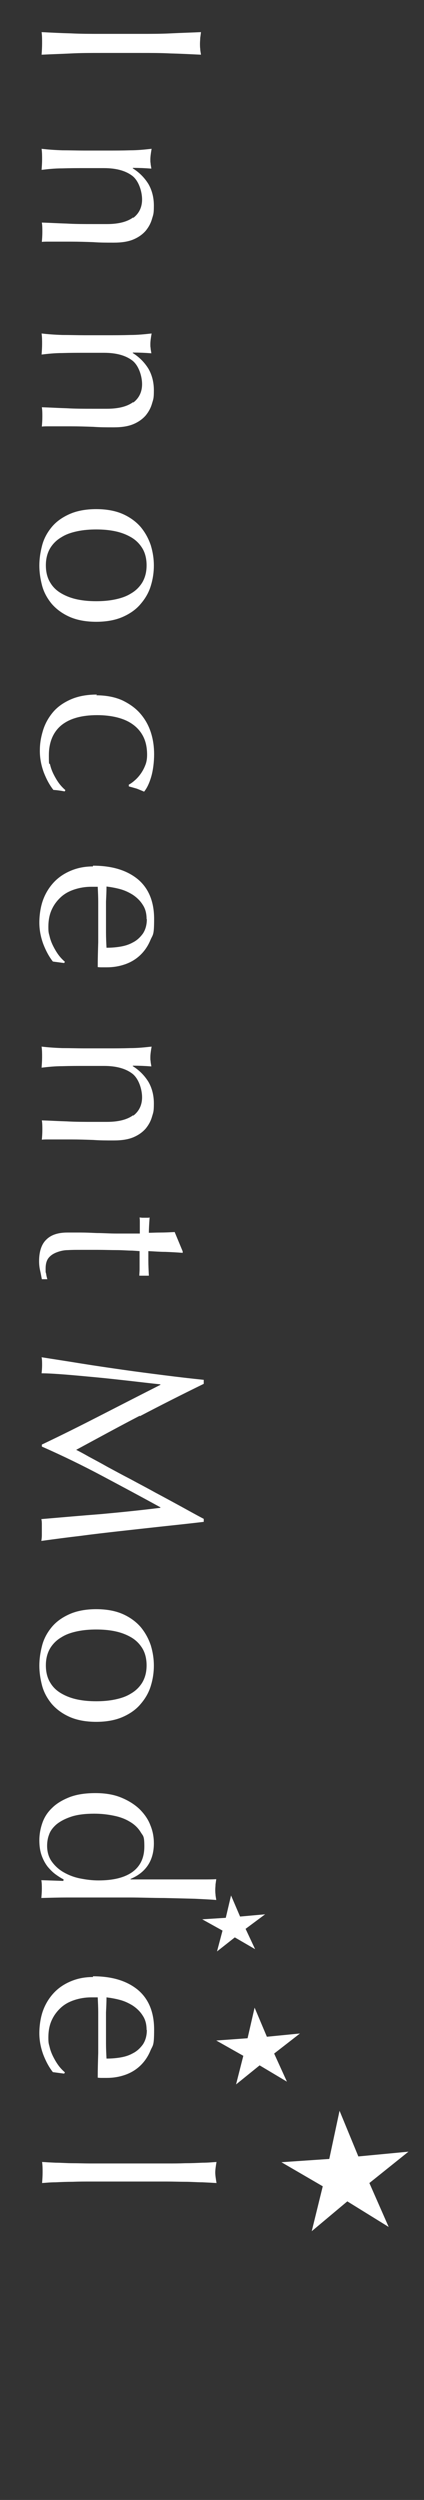
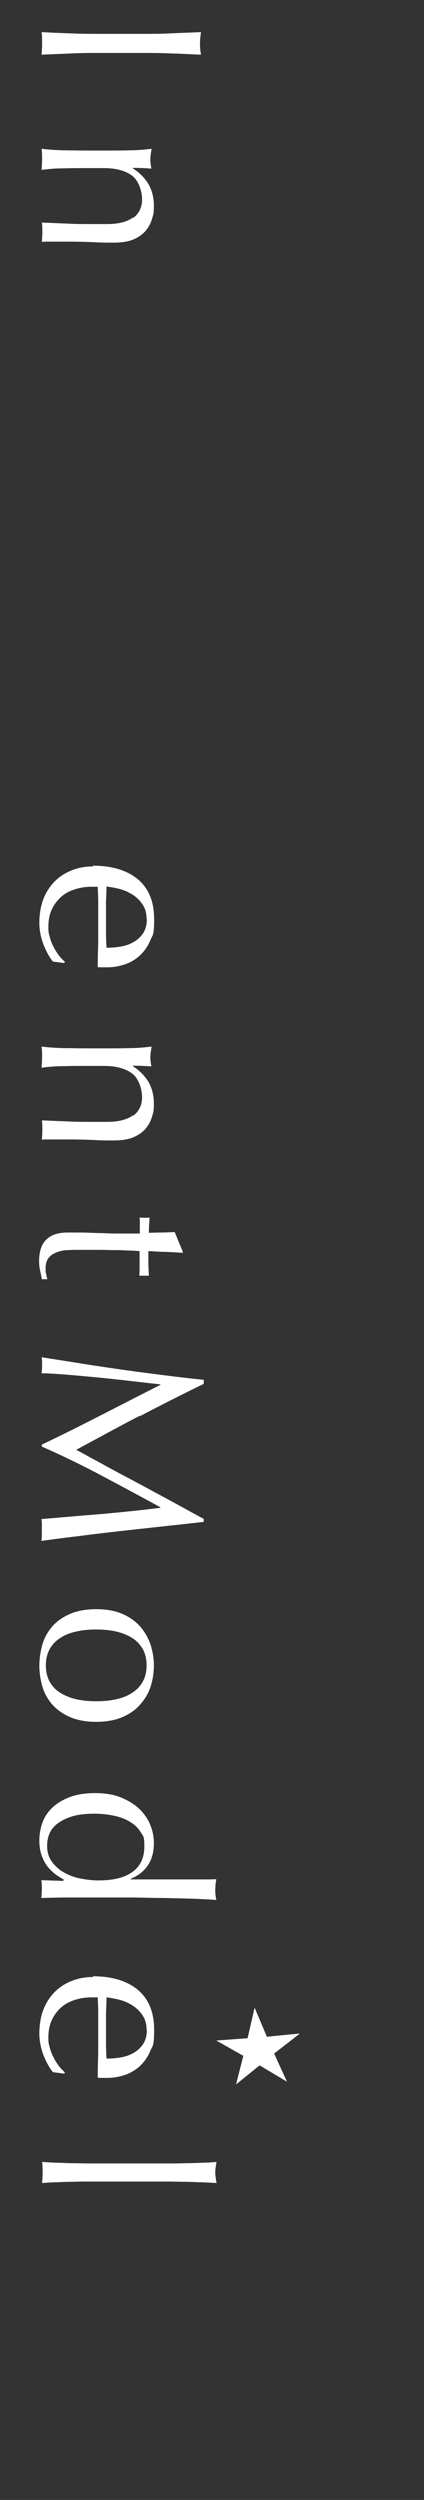
<svg xmlns="http://www.w3.org/2000/svg" id="_レイヤー_1" data-name="レイヤー_1" version="1.1" viewBox="0 0 169.2 996.3">
  <rect x="0" y="0" width="169.2" height="996.3" fill="#333333" stroke="none" />
  <defs>
    <style>
      .st0 {
        fill-rule: evenodd;
      }

      .st0, .st1 {
        fill: #fff;
      }
    </style>
  </defs>
  <path class="st1" d="M68.2,13.3c3.9-.2,7.9-.3,12-.5-.1.8-.2,1.6-.3,2.3,0,.7-.1,1.5-.1,2.2s0,1.5.1,2.2c0,.7.2,1.5.3,2.3-4.1-.2-8.1-.4-12-.5-3.9-.2-7.9-.2-12-.2h-15.9c-4.1,0-8.1,0-12,.2-3.9.2-7.8.3-11.7.5.1-1.4.2-2.9.2-4.5s0-3.1-.2-4.5c3.8.2,7.7.4,11.7.5,3.9.2,8,.2,12,.2h15.9c4.1,0,8.1,0,12-.2Z" />
  <path class="st1" d="M53.1,86.9c2.4-1.8,3.6-4.3,3.6-7.4s-1.3-7.5-4-9.5c-2.7-2-6.4-3-11.2-3h-7.9c-2.8,0-5.7,0-8.7.1-3.1,0-5.8.3-8.3.6.1-1.4.2-2.8.2-4.2s0-2.7-.2-4.2c2.5.3,5.2.5,8.3.6,3.1,0,6,.1,8.7.1h9.6c2.8,0,5.7,0,8.7-.1,3.1,0,5.9-.3,8.6-.6-.3,1.7-.5,3.1-.5,4.2s0,1,.1,1.6c0,.6.2,1.3.3,2.1-2.5-.2-4.9-.3-7.4-.3v.2c2.7,1.7,4.7,3.8,6.2,6.2,1.4,2.4,2.2,5.3,2.2,8.6s-.2,3.5-.7,5.2c-.5,1.8-1.3,3.3-2.5,4.8-1.2,1.4-2.8,2.6-4.9,3.5-2.1.9-4.7,1.3-7.9,1.3s-5.4,0-8.2-.2c-2.8-.1-5.8-.2-8.9-.2h-6c-1,0-2,0-2.9,0-1,0-1.9,0-2.7.1.1-1.2.2-2.5.2-3.9s0-2.6-.2-3.8c3.2.1,6.5.3,9.9.4,3.4.2,6.9.2,10.5.2h5.6c4.6,0,8.1-.9,10.5-2.7Z" />
-   <path class="st1" d="M53.1,160.5c2.4-1.8,3.6-4.3,3.6-7.4s-1.3-7.5-4-9.5c-2.7-2-6.4-3-11.2-3h-7.9c-2.8,0-5.7,0-8.7.1-3.1,0-5.8.3-8.3.6.1-1.4.2-2.8.2-4.2s0-2.7-.2-4.2c2.5.3,5.2.5,8.3.6,3.1,0,6,.1,8.7.1h9.6c2.8,0,5.7,0,8.7-.1,3.1,0,5.9-.3,8.6-.6-.3,1.7-.5,3.1-.5,4.2s0,1,.1,1.6c0,.6.2,1.3.3,2.1-2.5-.2-4.9-.3-7.4-.3v.2c2.7,1.7,4.7,3.8,6.2,6.2,1.4,2.4,2.2,5.3,2.2,8.6s-.2,3.5-.7,5.2c-.5,1.8-1.3,3.3-2.5,4.8-1.2,1.4-2.8,2.6-4.9,3.5-2.1.9-4.7,1.3-7.9,1.3s-5.4,0-8.2-.2c-2.8-.1-5.8-.2-8.9-.2h-6c-1,0-2,0-2.9,0-1,0-1.9,0-2.7.1.1-1.2.2-2.5.2-3.9s0-2.6-.2-3.8c3.2.1,6.5.3,9.9.4,3.4.2,6.9.2,10.5.2h5.6c4.6,0,8.1-.9,10.5-2.7Z" />
-   <path class="st1" d="M38.4,202.9c4.2,0,7.8.7,10.7,2,2.9,1.3,5.3,3.1,7.1,5.2,1.8,2.2,3.1,4.6,4,7.3.8,2.7,1.2,5.3,1.2,8s-.4,5.4-1.2,8c-.8,2.7-2.2,5.1-4,7.2-1.8,2.2-4.2,3.9-7.1,5.2-2.9,1.3-6.5,2-10.7,2s-7.8-.7-10.7-2c-2.9-1.3-5.3-3.1-7.1-5.2-1.8-2.2-3.1-4.6-3.8-7.2-.7-2.7-1.1-5.3-1.1-8s.4-5.3,1.1-8c.7-2.7,2-5.1,3.8-7.3,1.8-2.2,4.2-3.9,7.1-5.2,2.9-1.3,6.5-2,10.7-2ZM38.4,211c-2.6,0-5.1.2-7.5.7-2.4.5-4.5,1.2-6.4,2.4-1.9,1.1-3.4,2.6-4.5,4.4-1.1,1.9-1.7,4.1-1.7,6.8s.6,5,1.7,6.8c1.1,1.9,2.6,3.3,4.5,4.4,1.9,1.1,4,1.9,6.4,2.4,2.4.5,4.9.7,7.5.7s5.1-.2,7.5-.7c2.4-.5,4.5-1.2,6.4-2.4,1.9-1.1,3.4-2.6,4.5-4.4,1.1-1.9,1.7-4.1,1.7-6.8s-.6-5-1.7-6.8c-1.1-1.8-2.6-3.3-4.5-4.4-1.9-1.1-4-1.9-6.4-2.4-2.4-.5-4.9-.7-7.5-.7Z" />
-   <path class="st1" d="M38.4,277.1c4,0,7.5.7,10.4,2,2.9,1.4,5.3,3.1,7.2,5.3,1.9,2.2,3.3,4.7,4.2,7.5.9,2.8,1.3,5.7,1.3,8.7s-.4,6.4-1.2,9.1c-.8,2.7-1.8,4.6-2.8,5.8-.9-.4-1.9-.8-2.9-1.2-1-.3-2.1-.6-3.2-.9v-.7c.8-.4,1.6-1,2.5-1.8.8-.7,1.6-1.6,2.3-2.6.7-1,1.3-2.1,1.8-3.4.5-1.2.7-2.6.7-4.1,0-2.8-.5-5.2-1.5-7.2-1-2-2.4-3.6-4.2-4.9-1.8-1.3-3.9-2.2-6.3-2.8-2.4-.6-5.1-.9-7.9-.9-6.4,0-11.1,1.4-14.4,4.1-3.2,2.7-4.9,6.7-4.9,11.9s.2,2.5.5,3.8c.3,1.3.8,2.6,1.4,3.8.6,1.2,1.3,2.4,2.1,3.5.8,1.1,1.7,2,2.6,2.8l-.3.5c-1.5-.3-3-.5-4.5-.6-1.5-1.9-2.7-4.1-3.8-6.9-1-2.7-1.6-5.6-1.6-8.6s.4-5.3,1.2-8c.8-2.7,2.1-5.1,3.9-7.3,1.8-2.2,4.2-3.9,7.1-5.2,2.9-1.3,6.4-2,10.6-2Z" />
  <path class="st1" d="M37.1,345c7.6,0,13.5,1.8,17.9,5.4,4.3,3.6,6.5,8.9,6.5,15.8s-.5,6.1-1.5,8.5c-1,2.4-2.4,4.4-4.1,6-1.7,1.6-3.7,2.8-6,3.6-2.3.8-4.7,1.2-7.3,1.2s-1.2,0-1.8,0c-.6,0-1.2,0-1.8-.1,0-3.3.1-6.6.2-9.9,0-3.3,0-6.6,0-9.9s0-4.1,0-6.1c0-2-.1-4-.2-6.1-.3,0-.8,0-1.4,0h-1.2c-2.4,0-4.7.4-6.8,1.1-2.1.7-3.9,1.7-5.4,3.1-1.5,1.4-2.7,3-3.6,5-.9,2-1.3,4.3-1.3,6.8s.2,2.5.5,3.8c.3,1.3.8,2.6,1.4,3.8.6,1.2,1.3,2.4,2.1,3.5.8,1.1,1.7,2,2.6,2.8l-.3.5-4.5-.6c-1.5-1.9-2.7-4.1-3.8-6.9-1-2.7-1.6-5.6-1.6-8.6s.5-6.4,1.5-9.1c1-2.7,2.5-5.1,4.4-7.1,1.9-2,4.2-3.5,6.9-4.6,2.7-1.1,5.5-1.6,8.6-1.6ZM58.5,366.3c0-2.3-.5-4.2-1.6-5.8-1-1.6-2.4-2.9-3.9-3.9-1.6-1-3.3-1.8-5.2-2.3-1.9-.5-3.7-.8-5.3-1,0,1.9-.1,3.9-.2,6,0,2.1,0,4.1,0,6.1s0,4.1,0,6.2c0,2.1.1,4.1.2,6.1,1.7,0,3.4-.1,5.3-.4,1.9-.3,3.6-.8,5.2-1.7,1.6-.8,2.9-2,4-3.5,1-1.5,1.6-3.4,1.6-5.8Z" />
  <path class="st1" d="M53.1,444.7c2.4-1.8,3.6-4.3,3.6-7.4s-1.3-7.5-4-9.5c-2.7-2-6.4-3-11.2-3h-7.9c-2.8,0-5.7,0-8.7.1-3.1,0-5.8.3-8.3.6.1-1.4.2-2.8.2-4.2s0-2.7-.2-4.2c2.5.3,5.2.5,8.3.6,3.1,0,6,.1,8.7.1h9.6c2.8,0,5.7,0,8.7-.1,3.1,0,5.9-.3,8.6-.6-.3,1.7-.5,3.1-.5,4.2s0,1,.1,1.6c0,.6.2,1.3.3,2.1-2.5-.2-4.9-.3-7.4-.3v.2c2.7,1.7,4.7,3.8,6.2,6.2,1.4,2.4,2.2,5.3,2.2,8.6s-.2,3.5-.7,5.2c-.5,1.8-1.3,3.3-2.5,4.8-1.2,1.4-2.8,2.6-4.9,3.5-2.1.9-4.7,1.3-7.9,1.3s-5.4,0-8.2-.2c-2.8-.1-5.8-.2-8.9-.2h-6c-1,0-2,0-2.9,0-1,0-1.9,0-2.7.1.1-1.2.2-2.5.2-3.9s0-2.6-.2-3.8c3.2.1,6.5.3,9.9.4,3.4.2,6.9.2,10.5.2h5.6c4.6,0,8.1-.9,10.5-2.7Z" />
  <path class="st1" d="M72.9,499.3c-2.3-.2-4.6-.3-6.9-.4-2.3,0-4.5-.2-6.8-.3,0,.7,0,1.9,0,3.8,0,1.9.1,3.9.2,6-.2,0-.5,0-1,0h-1.9c-.4,0-.7,0-.9,0,0-.8.1-1.6.1-2.5,0-.9,0-1.8,0-2.8v-4.5c-.2,0-1.2-.1-3-.2-1.7,0-3.8-.2-6.2-.2-2.4,0-4.9-.1-7.4-.1-2.6,0-4.9,0-6.9,0s-3.4,0-5.1.1c-1.7,0-3.2.4-4.5.9-1.3.5-2.4,1.2-3.2,2.2-.8,1-1.2,2.4-1.2,4.3s0,1.2.2,2c.1.8.3,1.6.5,2.2h-2.2c-.2-1-.4-2.2-.7-3.5-.3-1.3-.4-2.5-.4-3.7,0-3.9,1-6.8,2.9-8.6,1.9-1.9,4.7-2.8,8.4-2.8s3.5,0,5.4,0c1.9,0,4.1.1,6.4.2,2.3,0,4.9.2,7.7.2,2.8,0,5.9,0,9.4,0v-3c0-.5,0-1,0-1.6,0-.6,0-1.1-.1-1.8.4,0,.7.1,1.1.1.3,0,.7,0,1.1,0s.6,0,.9,0c.3,0,.6,0,.9-.1-.2,2.8-.3,4.8-.3,6.1,1.2,0,2.8-.1,4.6-.1,1.9,0,3.8-.1,5.7-.2l3.2,7.7v.5Z" />
  <path class="st1" d="M55.8,564.2c-8.3,4.3-16.7,8.9-25.4,13.6,1.2.6,2.9,1.5,5,2.7,2.2,1.2,4.7,2.5,7.5,4.1,2.8,1.5,5.9,3.2,9.2,4.9,3.3,1.8,6.6,3.5,10,5.4,3.4,1.8,6.7,3.6,10,5.4,3.3,1.8,6.3,3.5,9.2,5v1.2c-5.9.7-11.6,1.3-17.2,1.9-5.5.6-10.9,1.2-16.3,1.8-5.3.6-10.6,1.2-15.8,1.9-5.2.6-10.4,1.3-15.5,2,.1-.7.2-1.5.2-2.2v-4.3c0-.7,0-1.4-.2-2.2,8.2-.7,16.2-1.4,23.9-2,7.7-.7,15.6-1.5,23.6-2.5v-.2c-7.8-4.3-15.5-8.4-23.2-12.5-7.7-4.1-15.7-8-24.1-11.7v-.8c7.8-3.7,15.6-7.6,23.4-11.6,7.8-4,15.8-8.1,23.9-12.2v-.2c-3.8-.4-8-.9-12.4-1.4-4.5-.5-8.9-1-13.2-1.4-4.3-.4-8.5-.8-12.3-1.1-3.9-.3-7-.5-9.5-.5.1-1,.2-2.1.2-3.2s0-2.3-.2-3.2c5,.8,10.3,1.6,15.8,2.5,5.6.9,11.1,1.7,16.7,2.5,5.6.8,11.1,1.5,16.6,2.2,5.5.7,10.7,1.3,15.6,1.8v1.6c-8.8,4.3-17.3,8.6-25.5,12.9Z" />
  <path class="st1" d="M38.4,641.3c4.2,0,7.8.7,10.7,2,2.9,1.3,5.3,3.1,7.1,5.2,1.8,2.2,3.1,4.6,4,7.3.8,2.7,1.2,5.3,1.2,8s-.4,5.4-1.2,8c-.8,2.7-2.2,5.1-4,7.2-1.8,2.2-4.2,3.9-7.1,5.2-2.9,1.3-6.5,2-10.7,2s-7.8-.7-10.7-2c-2.9-1.3-5.3-3.1-7.1-5.2-1.8-2.2-3.1-4.6-3.8-7.2-.7-2.7-1.1-5.3-1.1-8s.4-5.3,1.1-8c.7-2.7,2-5.1,3.8-7.3,1.8-2.2,4.2-3.9,7.1-5.2,2.9-1.3,6.5-2,10.7-2ZM38.4,649.4c-2.6,0-5.1.2-7.5.7-2.4.5-4.5,1.2-6.4,2.4-1.9,1.1-3.4,2.6-4.5,4.4-1.1,1.9-1.7,4.1-1.7,6.8s.6,5,1.7,6.8c1.1,1.9,2.6,3.3,4.5,4.4,1.9,1.1,4,1.9,6.4,2.4,2.4.5,4.9.7,7.5.7s5.1-.2,7.5-.7c2.4-.5,4.5-1.2,6.4-2.4,1.9-1.1,3.4-2.6,4.5-4.4,1.1-1.9,1.7-4.1,1.7-6.8s-.6-5-1.7-6.8c-1.1-1.8-2.6-3.3-4.5-4.4-1.9-1.1-4-1.9-6.4-2.4-2.4-.5-4.9-.7-7.5-.7Z" />
  <path class="st1" d="M25.4,749c-1-.5-2.1-1.2-3.2-2-1.1-.8-2.2-1.9-3.2-3.1-1-1.3-1.8-2.8-2.4-4.5-.6-1.7-.9-3.7-.9-6s.4-4.6,1.2-6.9c.8-2.3,2.1-4.3,3.9-6,1.8-1.8,4.2-3.2,7-4.3,2.9-1.1,6.3-1.6,10.3-1.6s7.4.6,10.3,1.8c2.9,1.2,5.3,2.7,7.3,4.6,1.9,1.9,3.4,4,4.3,6.4,1,2.4,1.4,4.8,1.4,7.2,0,6.8-3.1,11.6-9.3,14.2v.2h9.1c2.3,0,4.7,0,7.1,0,2.4,0,4.6,0,6.8,0,2.2,0,4.2,0,6.1,0,1.9,0,3.6,0,5.1-.1-.1.7-.2,1.4-.3,2.1,0,.7-.1,1.4-.1,2s0,1.3.1,2c0,.6.2,1.4.3,2.2-2-.2-4.8-.3-8.6-.5-3.7-.1-7.8-.2-12.3-.3-4.5,0-9.1-.2-13.9-.2-4.7,0-9.1,0-13,0s-8.1,0-11.5,0c-3.4,0-6.9.1-10.5.2.1-1.2.2-2.4.2-3.6s0-2.3-.2-3.5l8.8.3v-.2ZM37.6,722.8c-3.7,0-6.8.4-9.2,1.2-2.4.8-4.3,1.8-5.8,3-1.4,1.2-2.5,2.6-3,4.1-.6,1.5-.8,3.1-.8,4.5,0,2.4.6,4.5,1.8,6.2,1.2,1.7,2.8,3.2,4.7,4.3,1.9,1.1,4.1,2,6.6,2.5,2.5.5,4.9.8,7.4.8,5.9,0,10.4-1.1,13.6-3.4,3.1-2.3,4.7-5.6,4.7-10.1s-.5-4.1-1.5-5.8c-1-1.6-2.4-3-4.3-4.1-1.8-1.1-3.9-1.9-6.4-2.4-2.4-.5-5-.8-7.8-.8Z" />
  <path class="st1" d="M37.1,787.6c7.6,0,13.5,1.8,17.9,5.4,4.3,3.6,6.5,8.9,6.5,15.8s-.5,6.1-1.5,8.5c-1,2.4-2.4,4.4-4.1,6-1.7,1.6-3.7,2.8-6,3.6-2.3.8-4.7,1.2-7.3,1.2s-1.2,0-1.8,0c-.6,0-1.2,0-1.8-.1,0-3.3.1-6.6.2-9.9,0-3.3,0-6.6,0-9.9s0-4.1,0-6.1c0-2-.1-4-.2-6.1-.3,0-.8,0-1.4,0h-1.2c-2.4,0-4.7.4-6.8,1.1-2.1.7-3.9,1.7-5.4,3.1-1.5,1.4-2.7,3-3.6,5-.9,2-1.3,4.3-1.3,6.8s.2,2.5.5,3.8c.3,1.3.8,2.6,1.4,3.8.6,1.2,1.3,2.4,2.1,3.5.8,1.1,1.7,2,2.6,2.8l-.3.5-4.5-.6c-1.5-1.9-2.7-4.1-3.8-6.9-1-2.7-1.6-5.6-1.6-8.6s.5-6.4,1.5-9.1c1-2.7,2.5-5.1,4.4-7.1,1.9-2,4.2-3.5,6.9-4.6,2.7-1.1,5.5-1.6,8.6-1.6ZM58.5,809c0-2.3-.5-4.2-1.6-5.8-1-1.6-2.4-2.9-3.9-3.9-1.6-1-3.3-1.8-5.2-2.3-1.9-.5-3.7-.8-5.3-1,0,1.9-.1,3.9-.2,6,0,2.1,0,4.1,0,6.1s0,4.1,0,6.2c0,2.1.1,4.1.2,6.1,1.7,0,3.4-.1,5.3-.4,1.9-.3,3.6-.8,5.2-1.7,1.6-.8,2.9-2,4-3.5,1-1.5,1.6-3.4,1.6-5.8Z" />
  <path class="st1" d="M66.6,862.2c2.5,0,4.9,0,7.3-.1,2.4,0,4.7-.1,6.9-.2,2.2,0,4.1-.2,5.6-.3-.3,1.7-.5,3.1-.5,4.2s.2,2.4.5,4.2c-1.5-.1-3.4-.2-5.6-.3-2.2,0-4.5-.2-6.9-.2-2.4,0-4.8-.1-7.3-.1-2.5,0-4.7,0-6.8,0h-16.7c-2.1,0-4.4,0-6.8,0-2.5,0-4.9,0-7.3.1-2.4,0-4.7.1-6.8.2-2.2,0-3.9.2-5.4.3.1-1.4.2-2.8.2-4.2s0-2.7-.2-4.2c1.4.1,3.2.2,5.4.3,2.2,0,4.4.2,6.8.2,2.4,0,4.8.1,7.3.1,2.5,0,4.7,0,6.8,0h16.7c2.1,0,4.4,0,6.8,0Z" />
-   <polygon class="st0" points="105.8 762.9 98 768.7 101.8 776.8 93.7 772.1 86.6 777.7 88.8 769.4 80.7 764.9 90.1 764.3 92.2 755.4 95.8 763.8 105.8 762.9" />
  <polygon class="st0" points="119.7 810.4 109.4 818.4 114.5 829.6 103.6 823.1 94.2 830.7 97.1 819.3 86.3 813.2 98.8 812.3 101.6 800.1 106.5 811.7 119.7 810.4" />
-   <polygon class="st0" points="163 857.5 147.4 870 155.1 887.5 138.6 877.3 124.4 889.2 128.8 871.3 112.3 861.7 131.4 860.4 135.5 841.2 143 859.4 163 857.5" />
</svg>